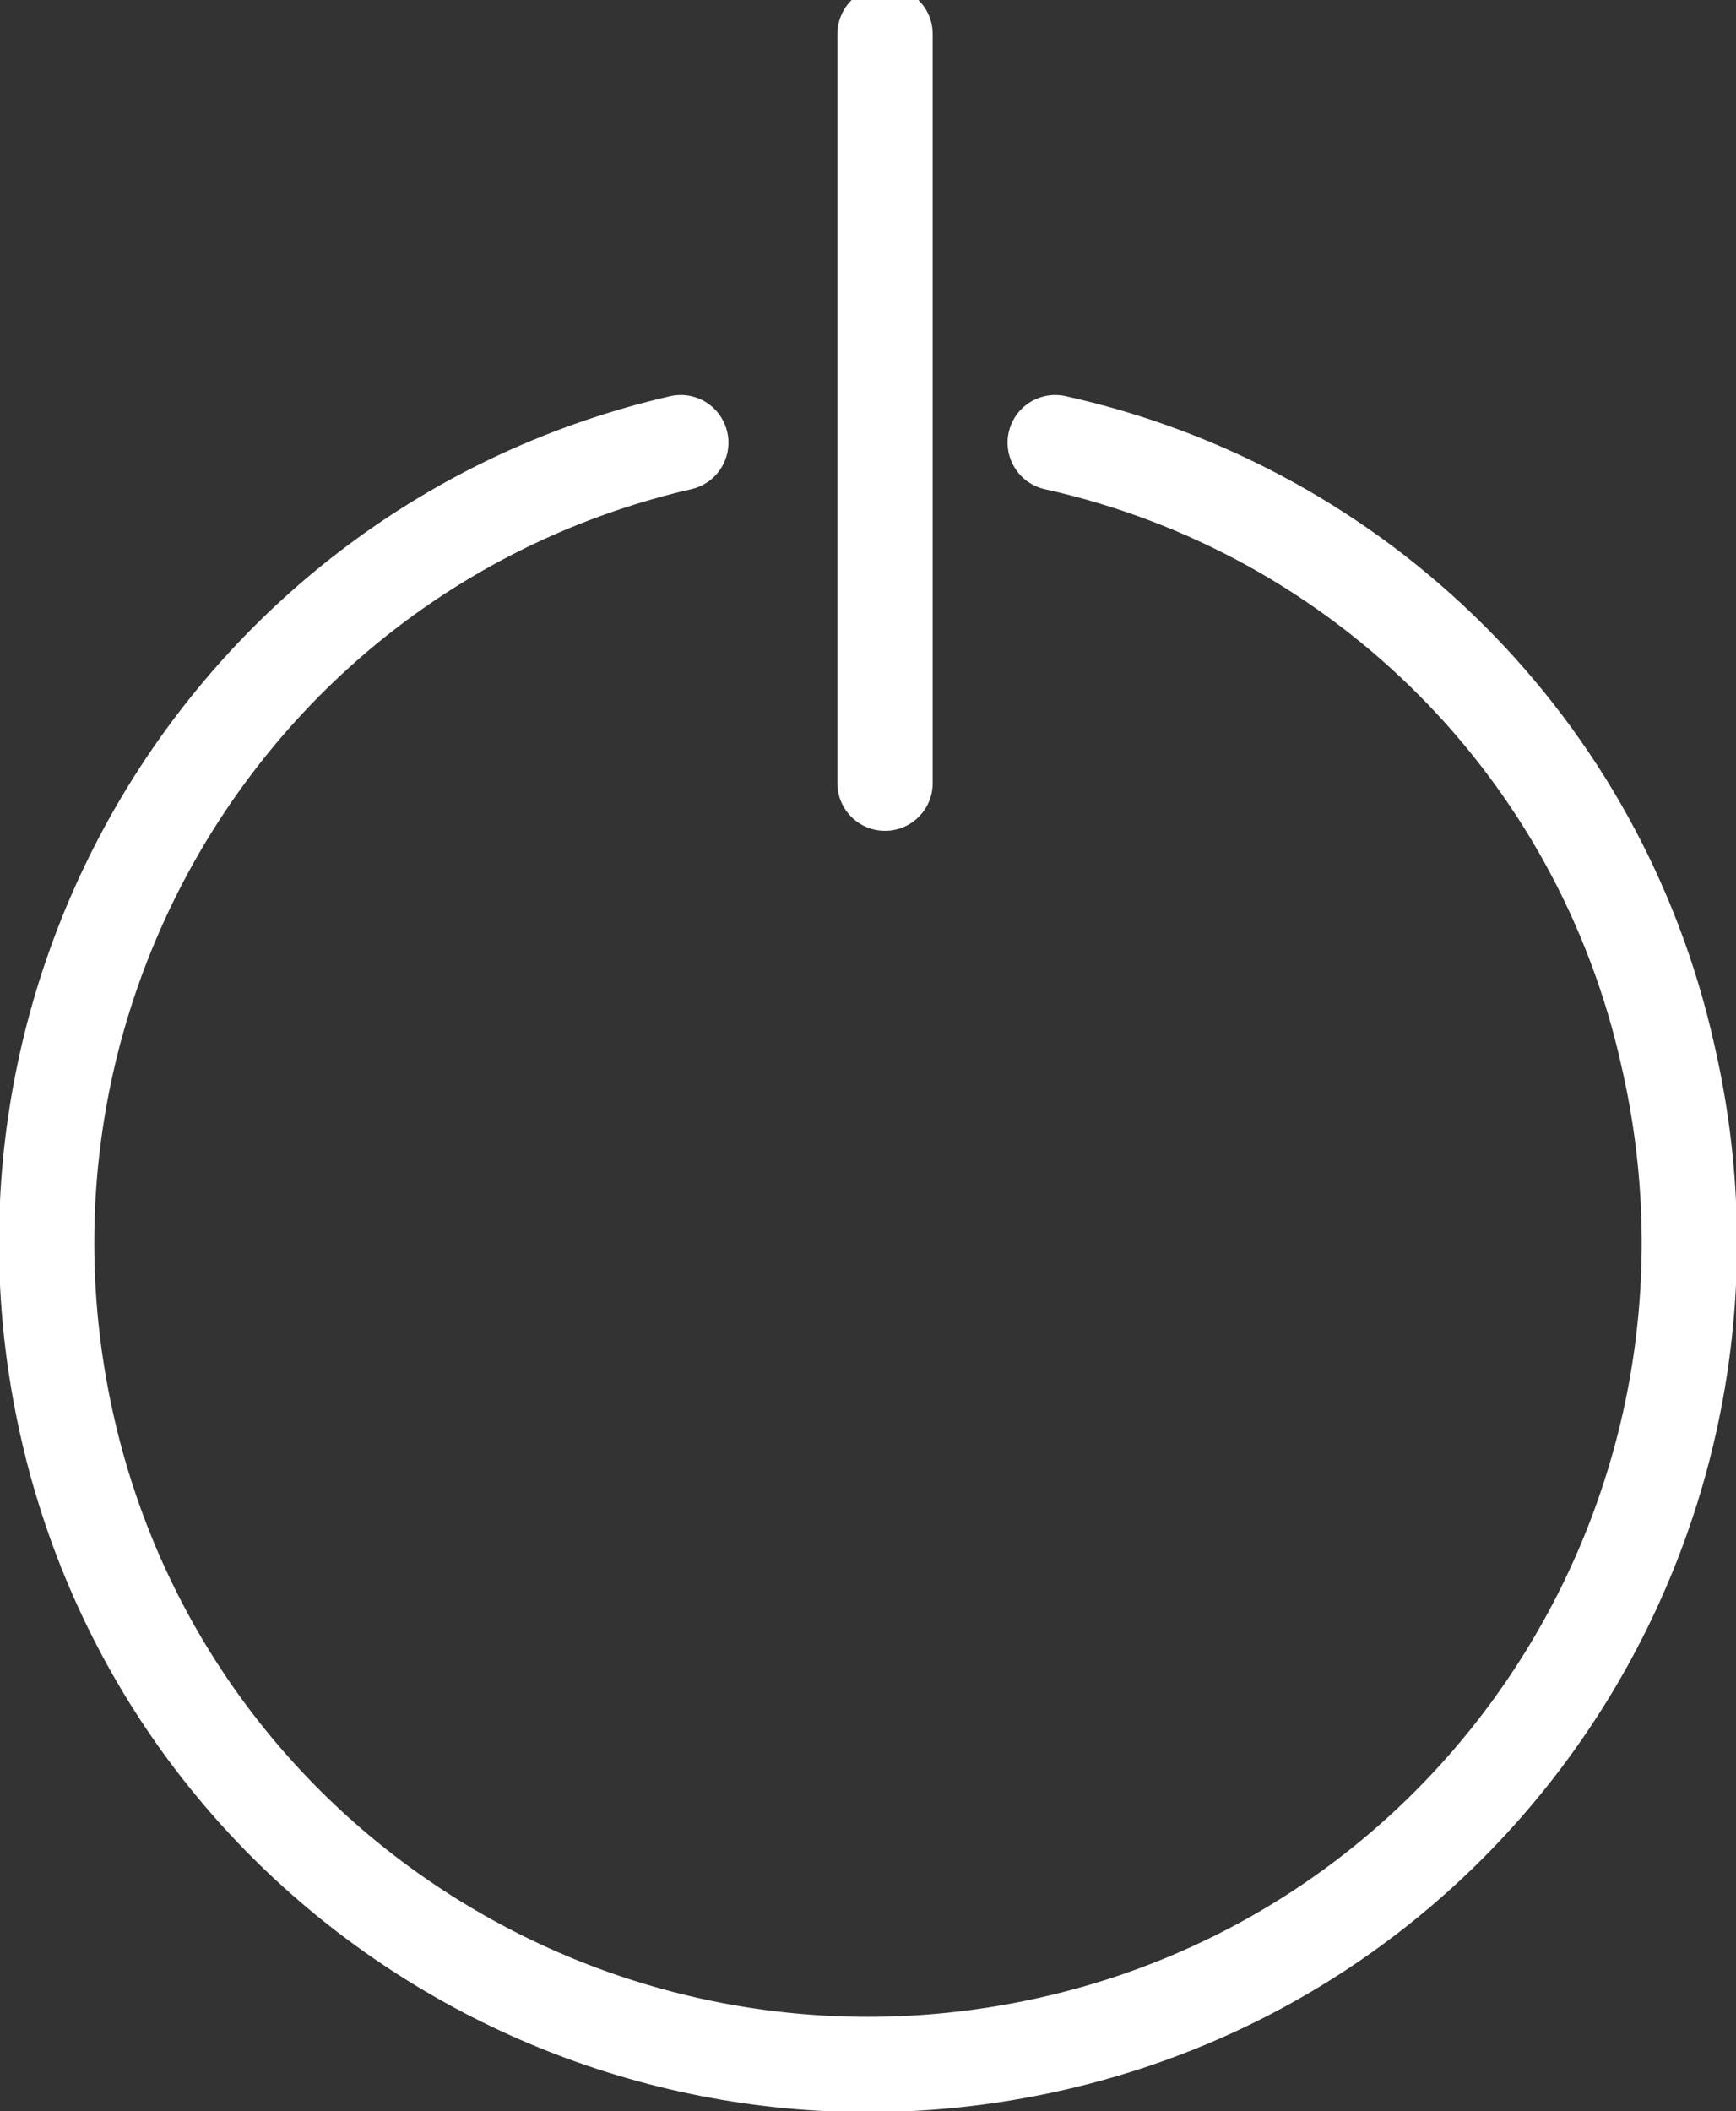
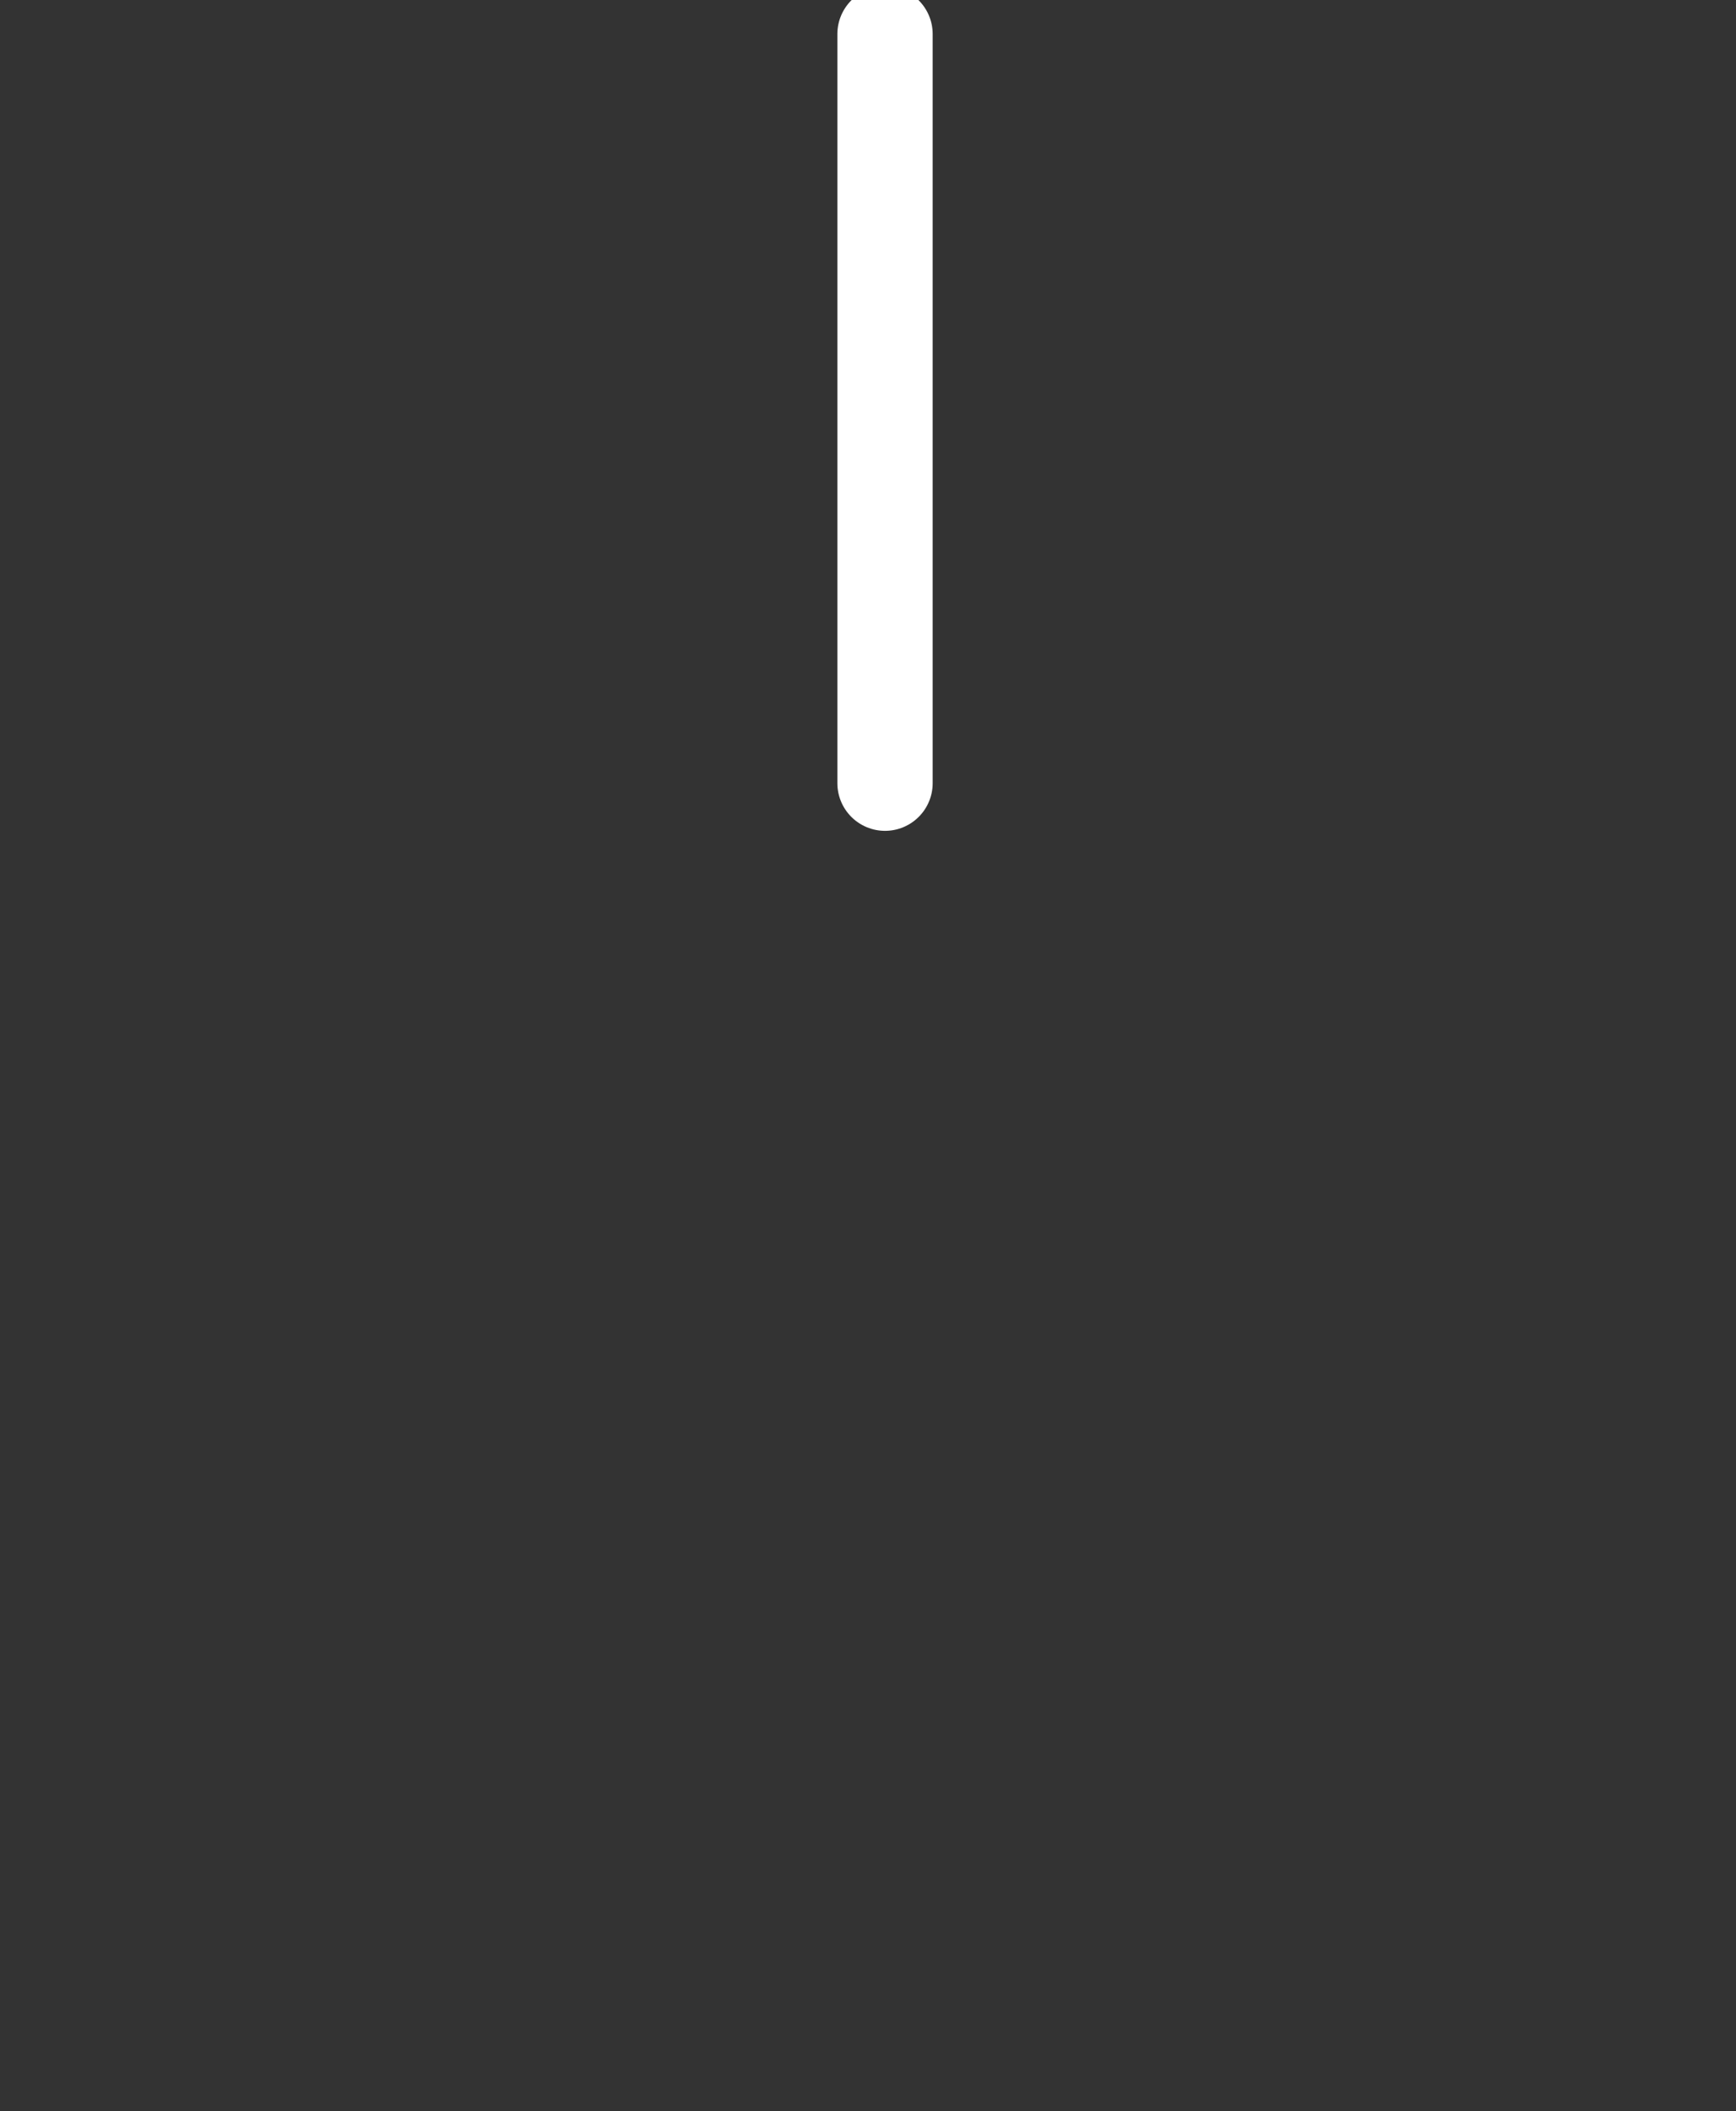
<svg xmlns="http://www.w3.org/2000/svg" version="1.1" id="INCISIONE" x="0px" y="0px" viewBox="0 0 5.1 6.2" style="enable-background:new 0 0 5.1 6.2;" xml:space="preserve">
  <rect x="0" y="0" width="5.1" height="6.2" fill="#333333" stroke="none" />
  <style type="text/css">
	.st0{fill:none;stroke:#FFFFFF;stroke-width:0.28;stroke-linecap:round;stroke-linejoin:round;}
</style>
  <g id="ARC">
-     <path class="st0" d="M2,1.3C0.7,1.6-0.1,2.9,0.2,4.2S1.8,6.3,3.1,6s2.1-1.6,1.8-2.9C4.7,2.2,4,1.5,3.1,1.3" />
-   </g>
+     </g>
  <g id="LINE">
    <line class="st0" x1="2.6" y1="2.3" x2="2.6" y2="0.1" />
  </g>
</svg>